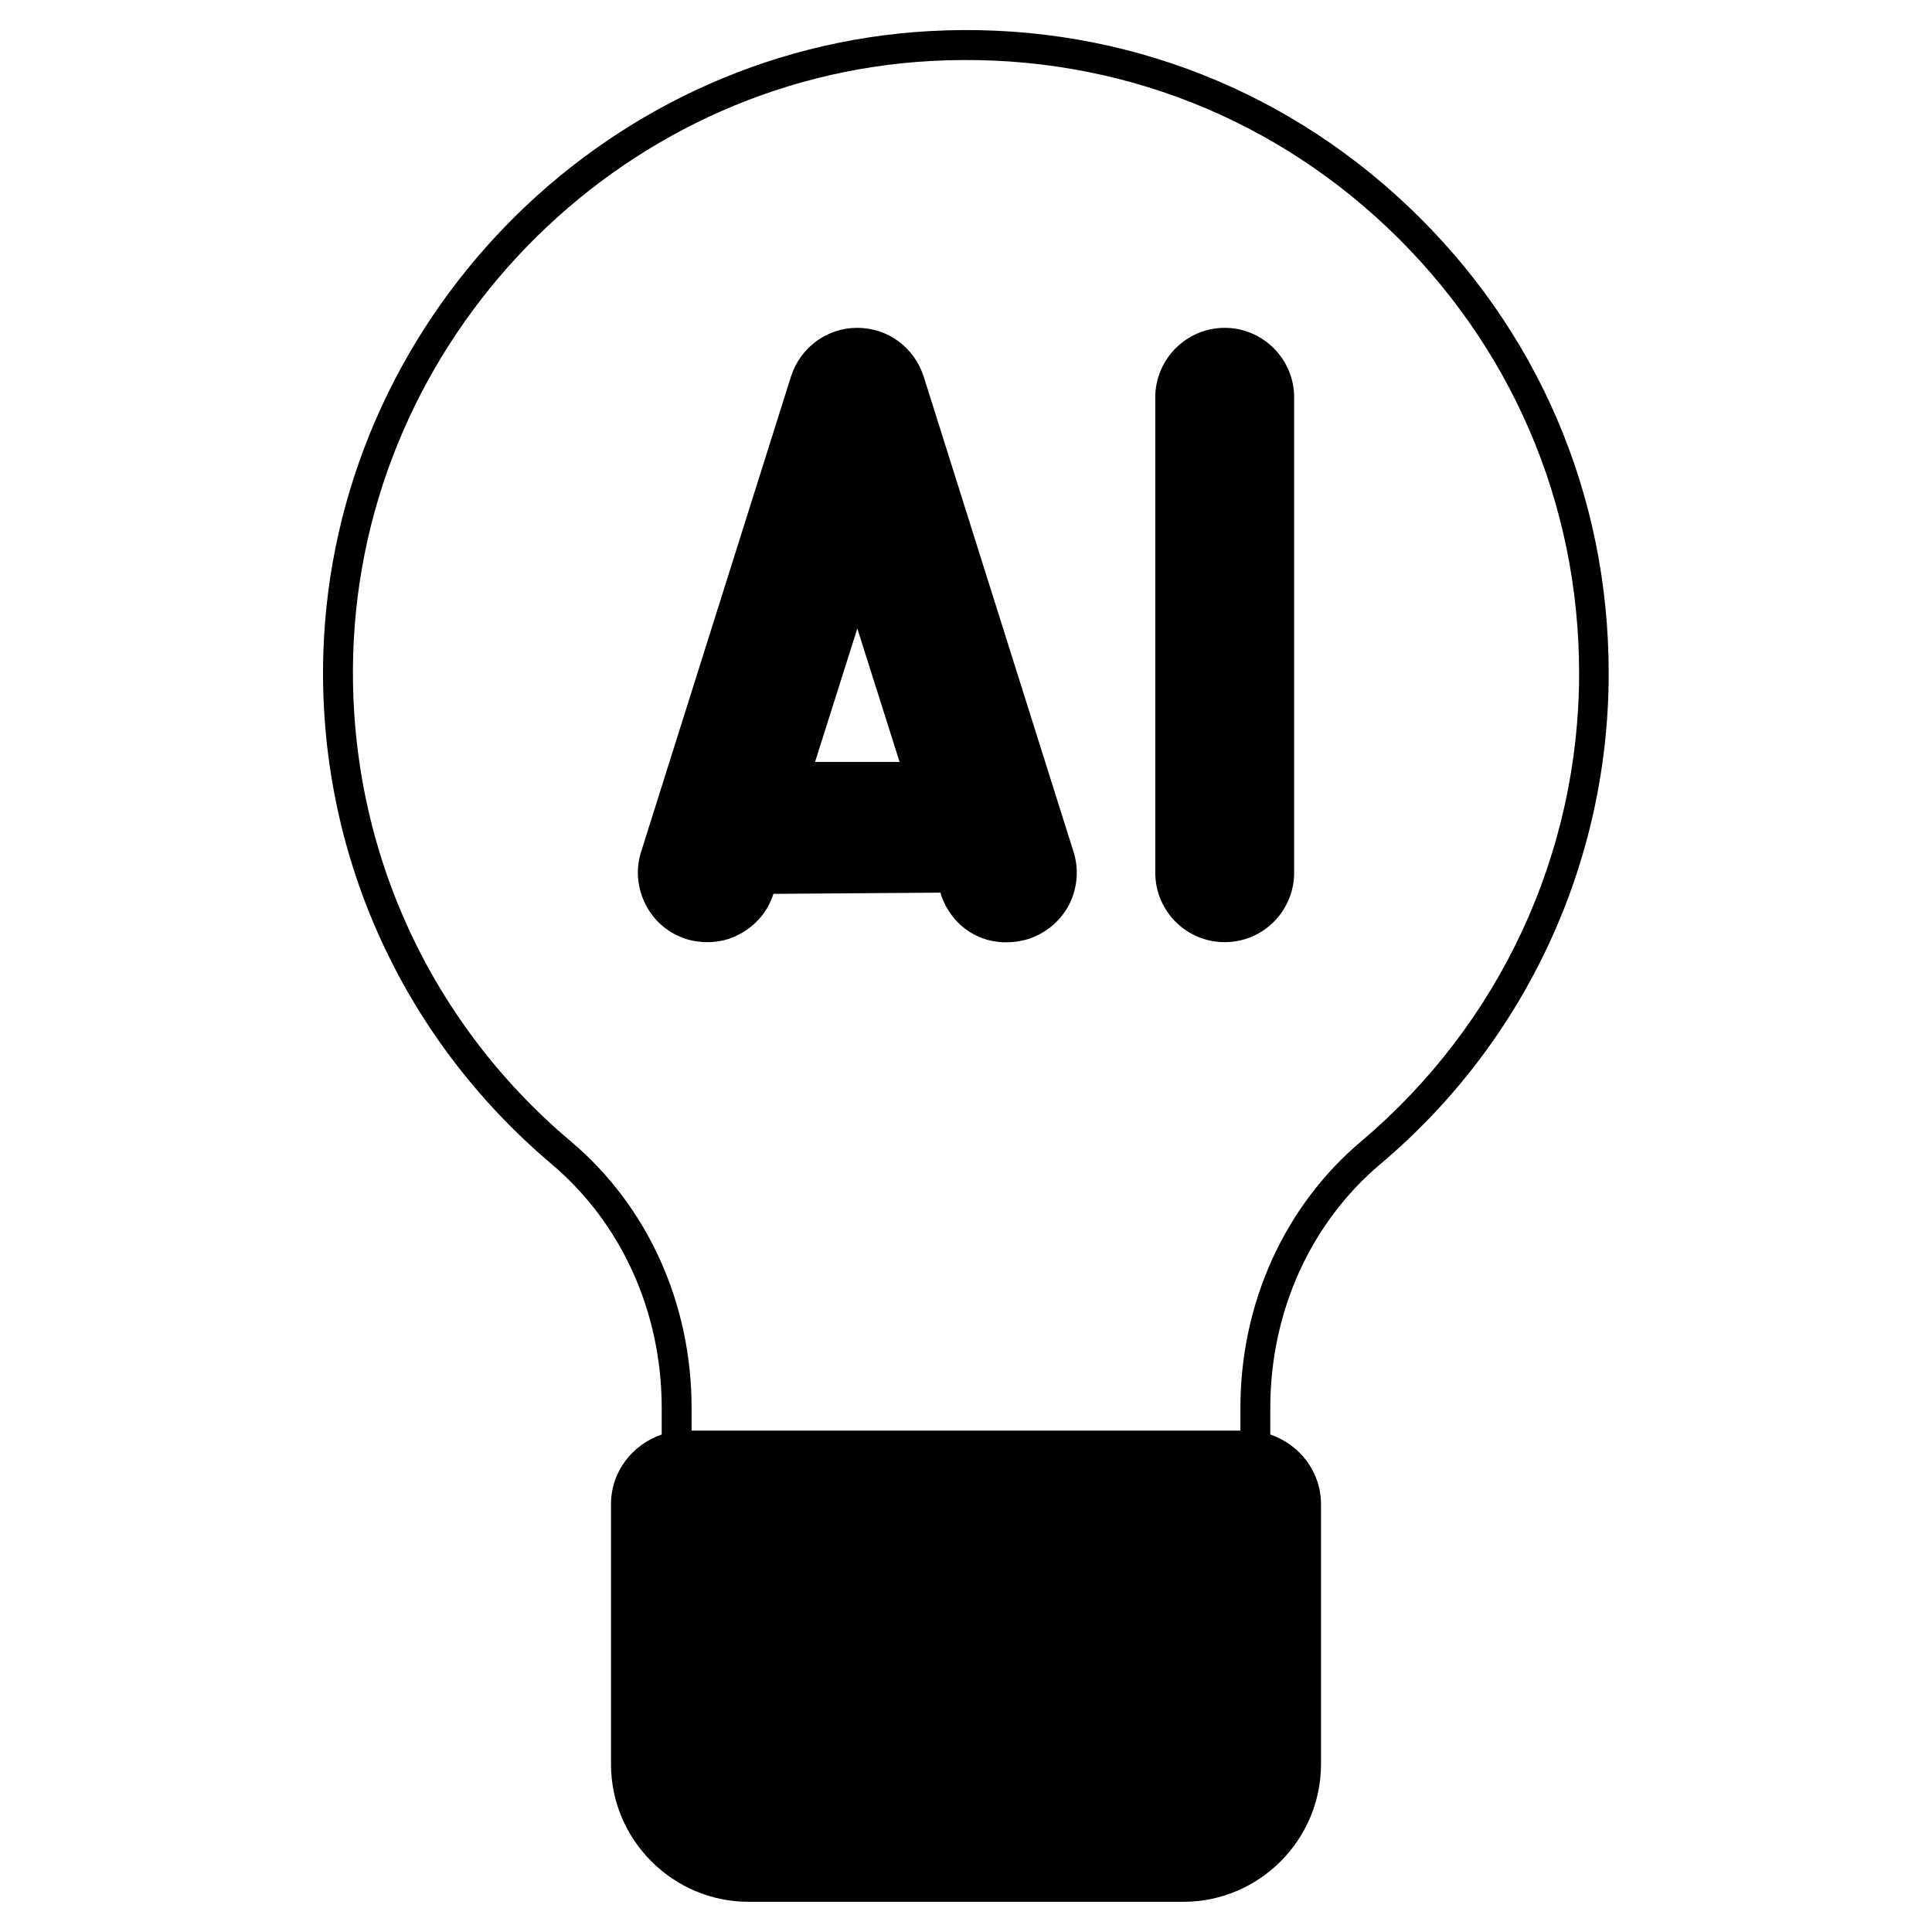
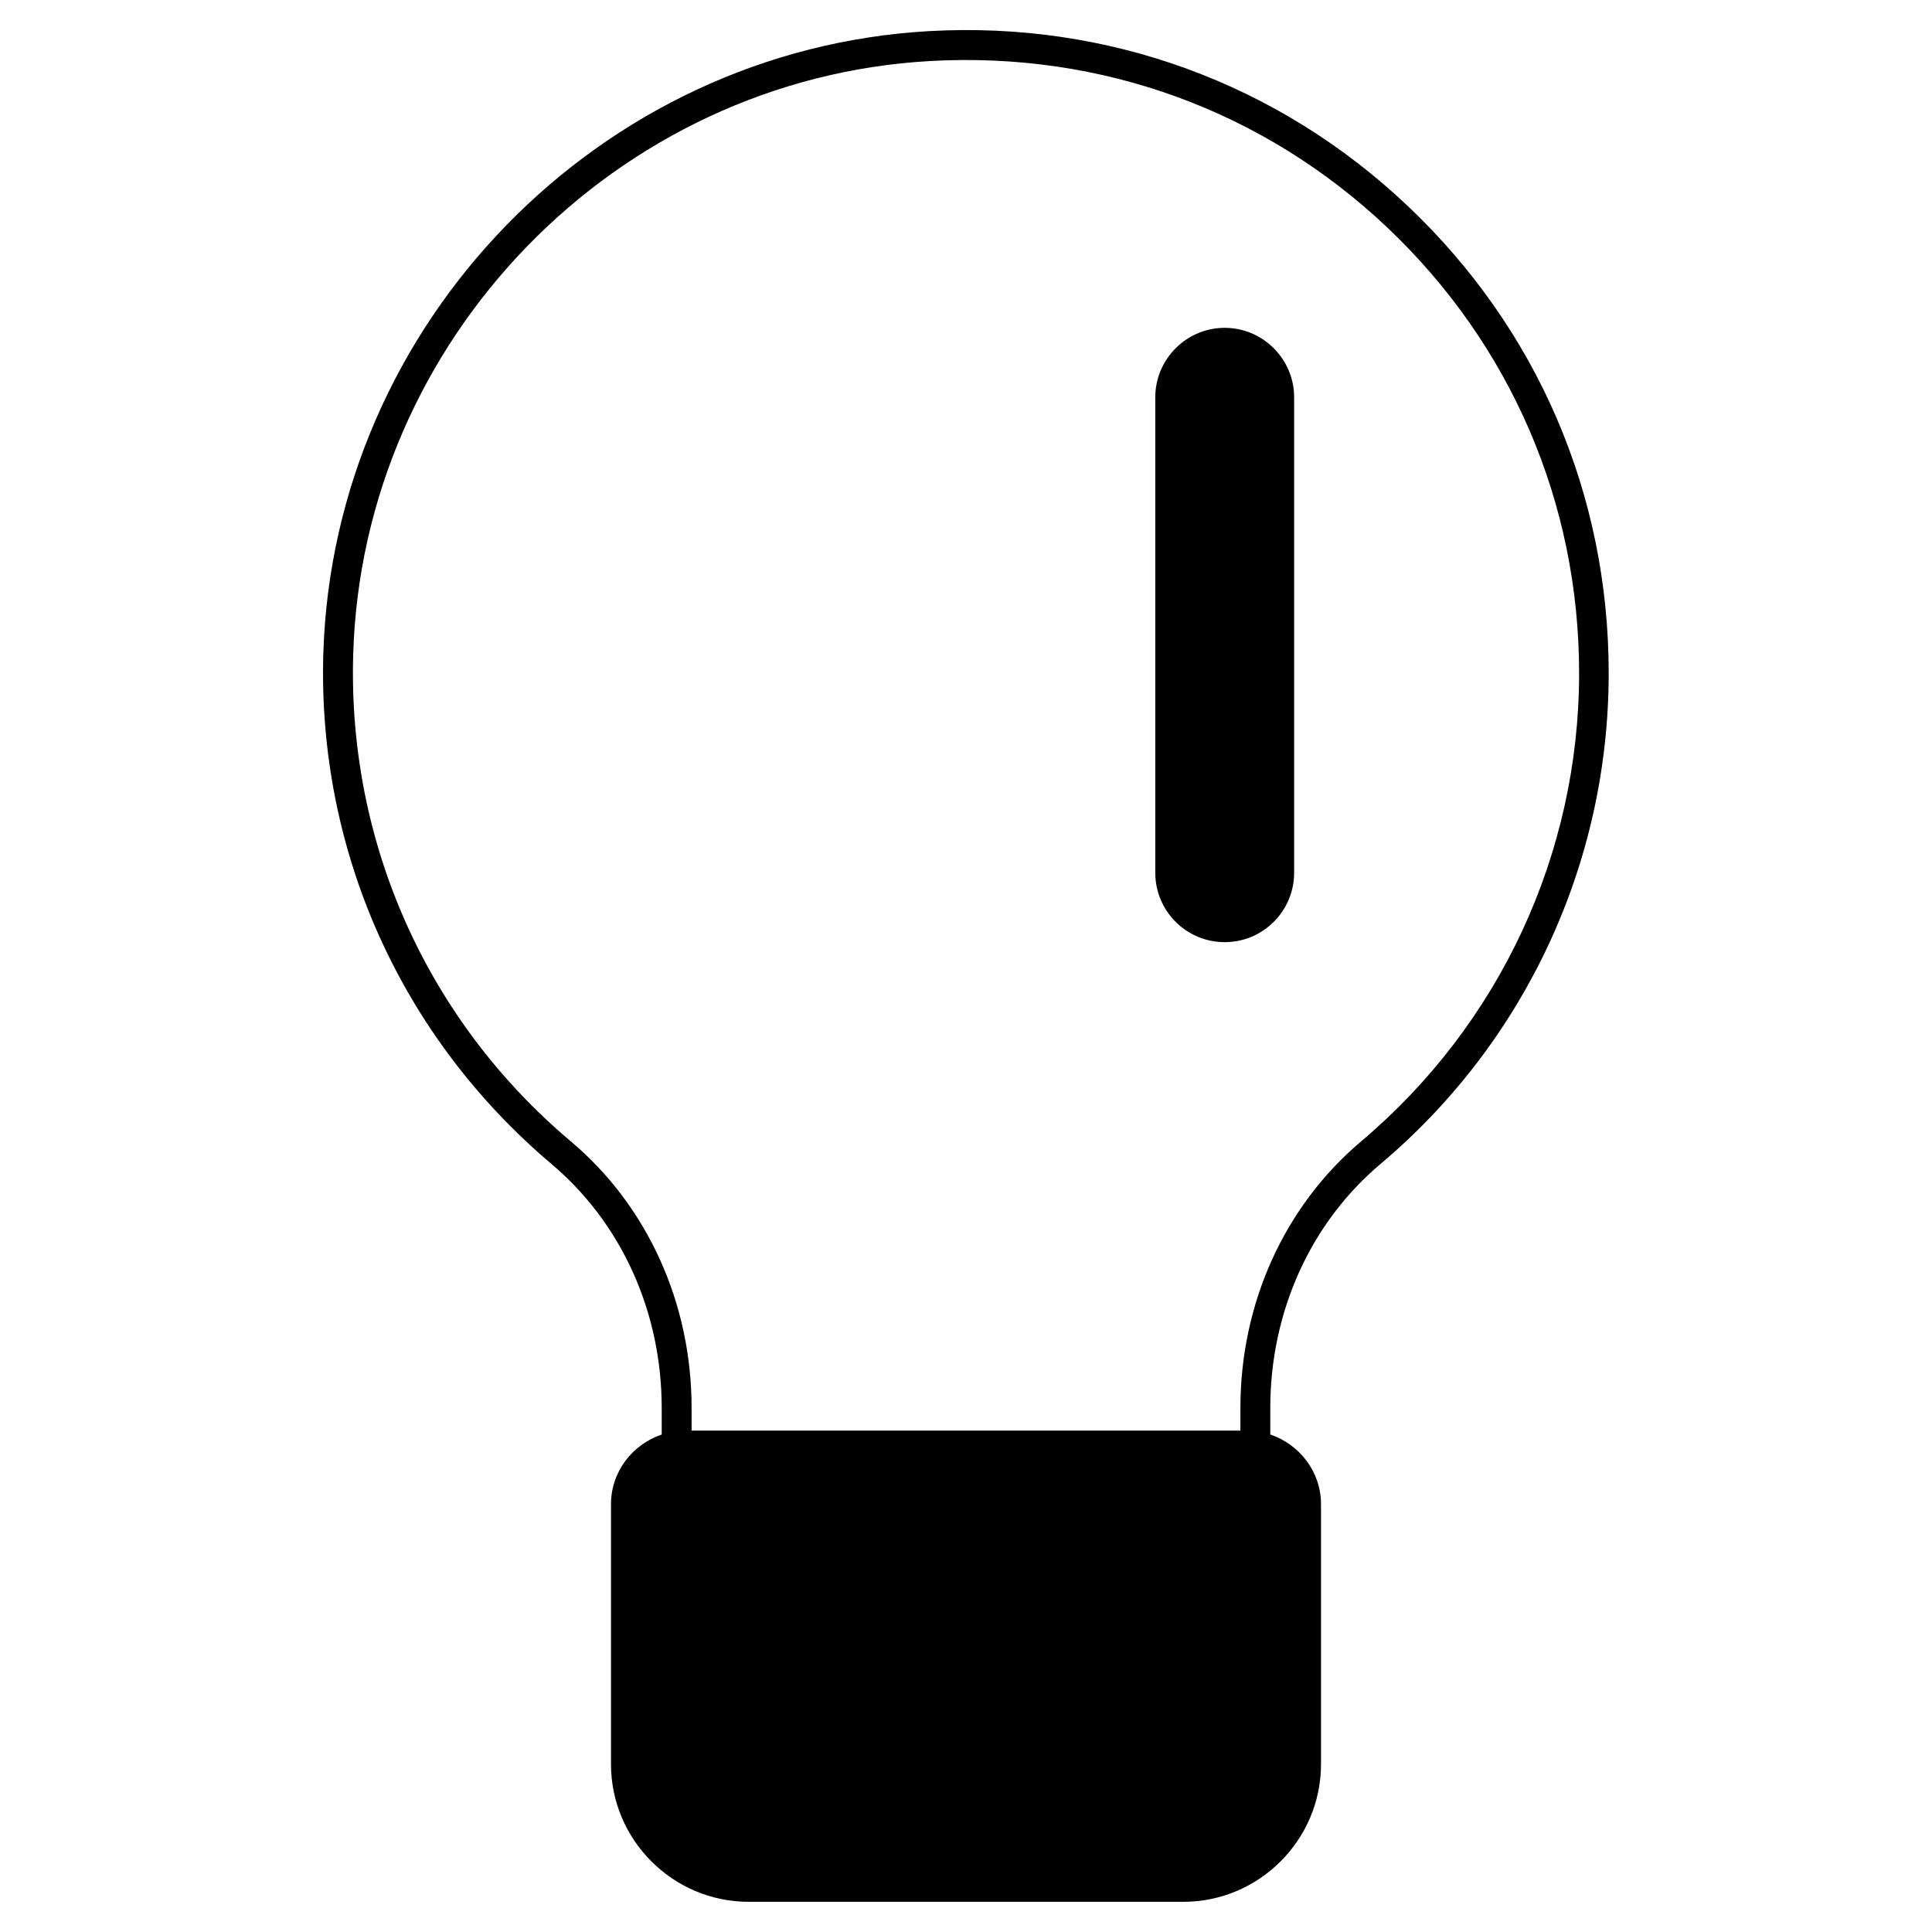
<svg xmlns="http://www.w3.org/2000/svg" id="Layer_2" viewBox="0 0 64 64" data-name="Layer 2">
  <path d="m40.57 10.86c-1.27 0-2.3 1.04-2.3 2.3v15.75c0 1.27 1.03 2.3 2.3 2.3s2.3-1.03 2.3-2.3v-15.75c0-1.26-1.03-2.3-2.3-2.3z" />
-   <path d="m30.6 12.48c-.31-.97-1.19-1.62-2.2-1.62s-1.89.65-2.2 1.62l-4.96 15.73c-.19.59-.13 1.21.15 1.76s.76.95 1.35 1.14c.23.07.46.1.69.1.37 0 .73-.08 1.06-.26.54-.28.95-.76 1.13-1.34l5.54-.04v.03c.37 1.17 1.54 1.9 2.89 1.51.59-.19 1.07-.59 1.36-1.13.28-.55.34-1.18.15-1.77zm-2.2 8.34 1.4 4.42h-2.8z" />
  <path d="m46.63 6.82c-4.29-4.06-9.92-6.12-15.84-5.79-10.94.61-19.75 9.67-20.08 20.63-.19 6.53 2.57 12.68 7.56 16.9 2.32 1.96 3.65 4.9 3.65 8.08v.88c-.97.33-1.68 1.23-1.68 2.31v8.61c0 2.51 2.05 4.56 4.56 4.56h14.4c2.51 0 4.56-2.05 4.56-4.56v-8.61c0-1.08-.71-1.98-1.68-2.31v-.88c0-3.18 1.33-6.13 3.66-8.09 4.8-4.05 7.55-9.98 7.55-16.25 0-5.92-2.36-11.41-6.66-15.48zm-1.53 30.98c-2.55 2.15-4.01 5.37-4.01 8.84v.75h-18.18v-.75c0-3.47-1.46-6.69-4-8.83-4.77-4.02-7.39-9.9-7.21-16.12.3-10.45 8.71-19.1 19.14-19.67 5.66-.31 11.02 1.64 15.12 5.52 4.09 3.88 6.35 9.12 6.35 14.76 0 5.98-2.63 11.63-7.21 15.5z" />
</svg>